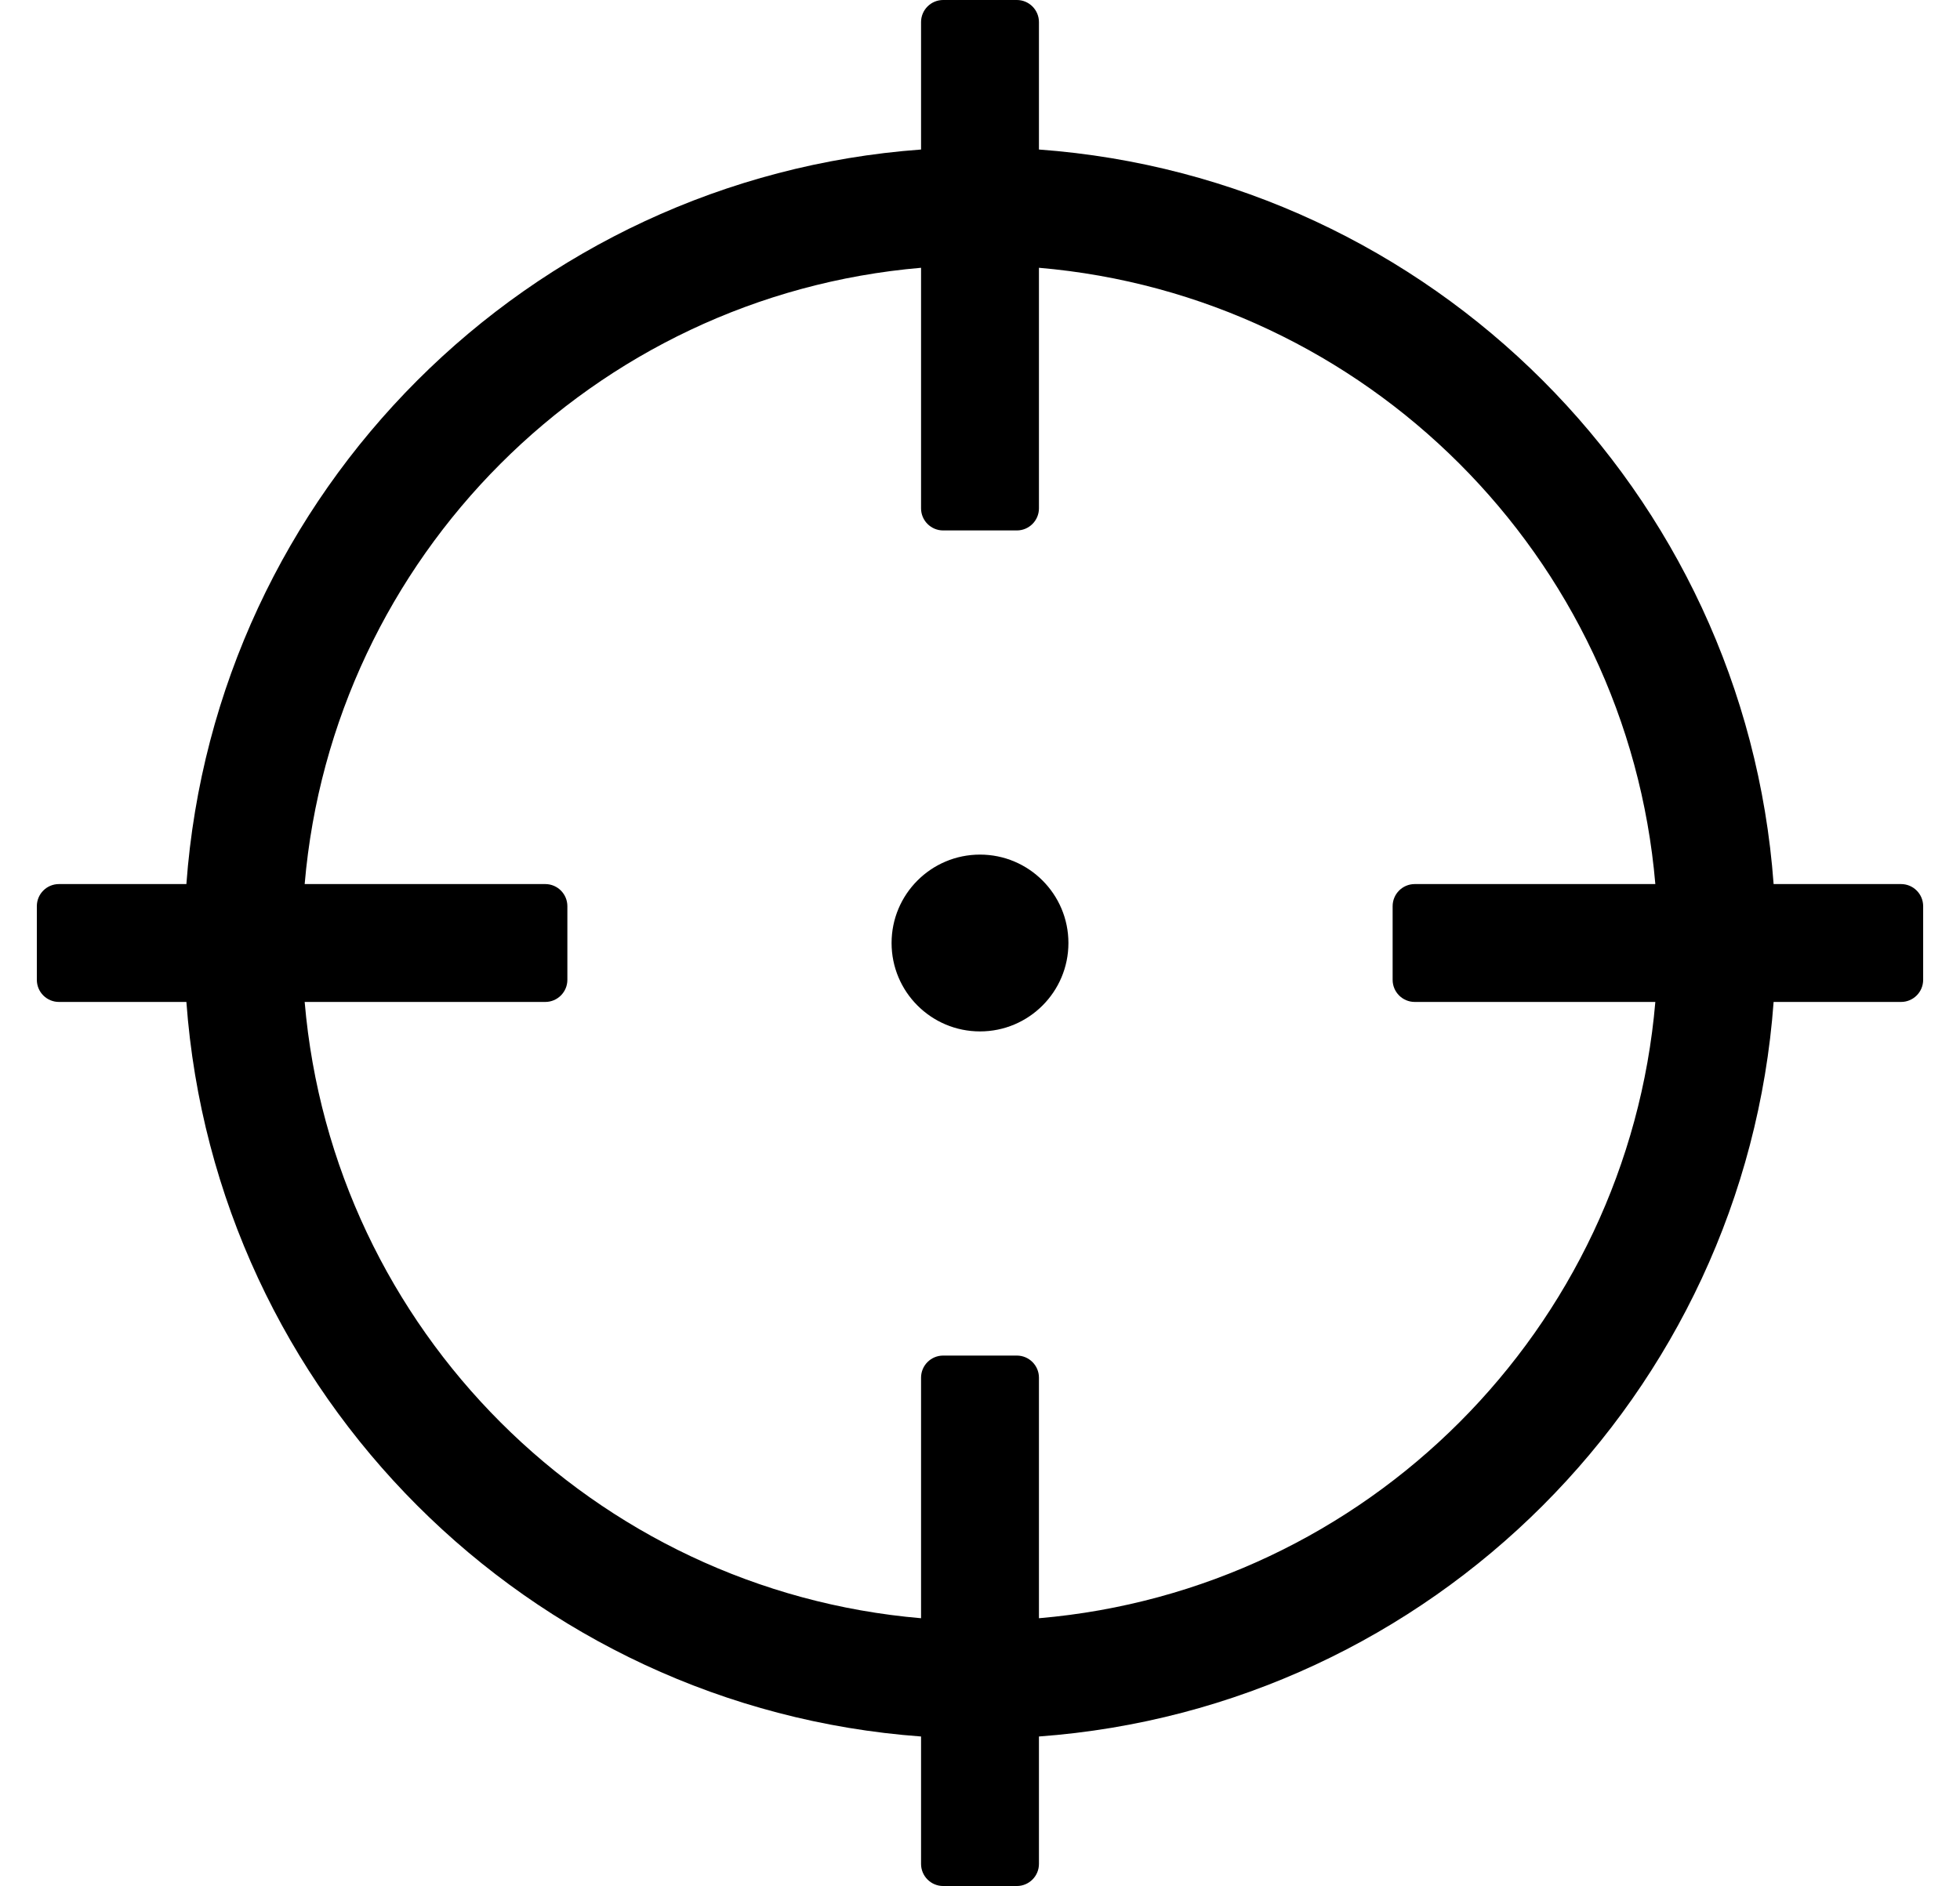
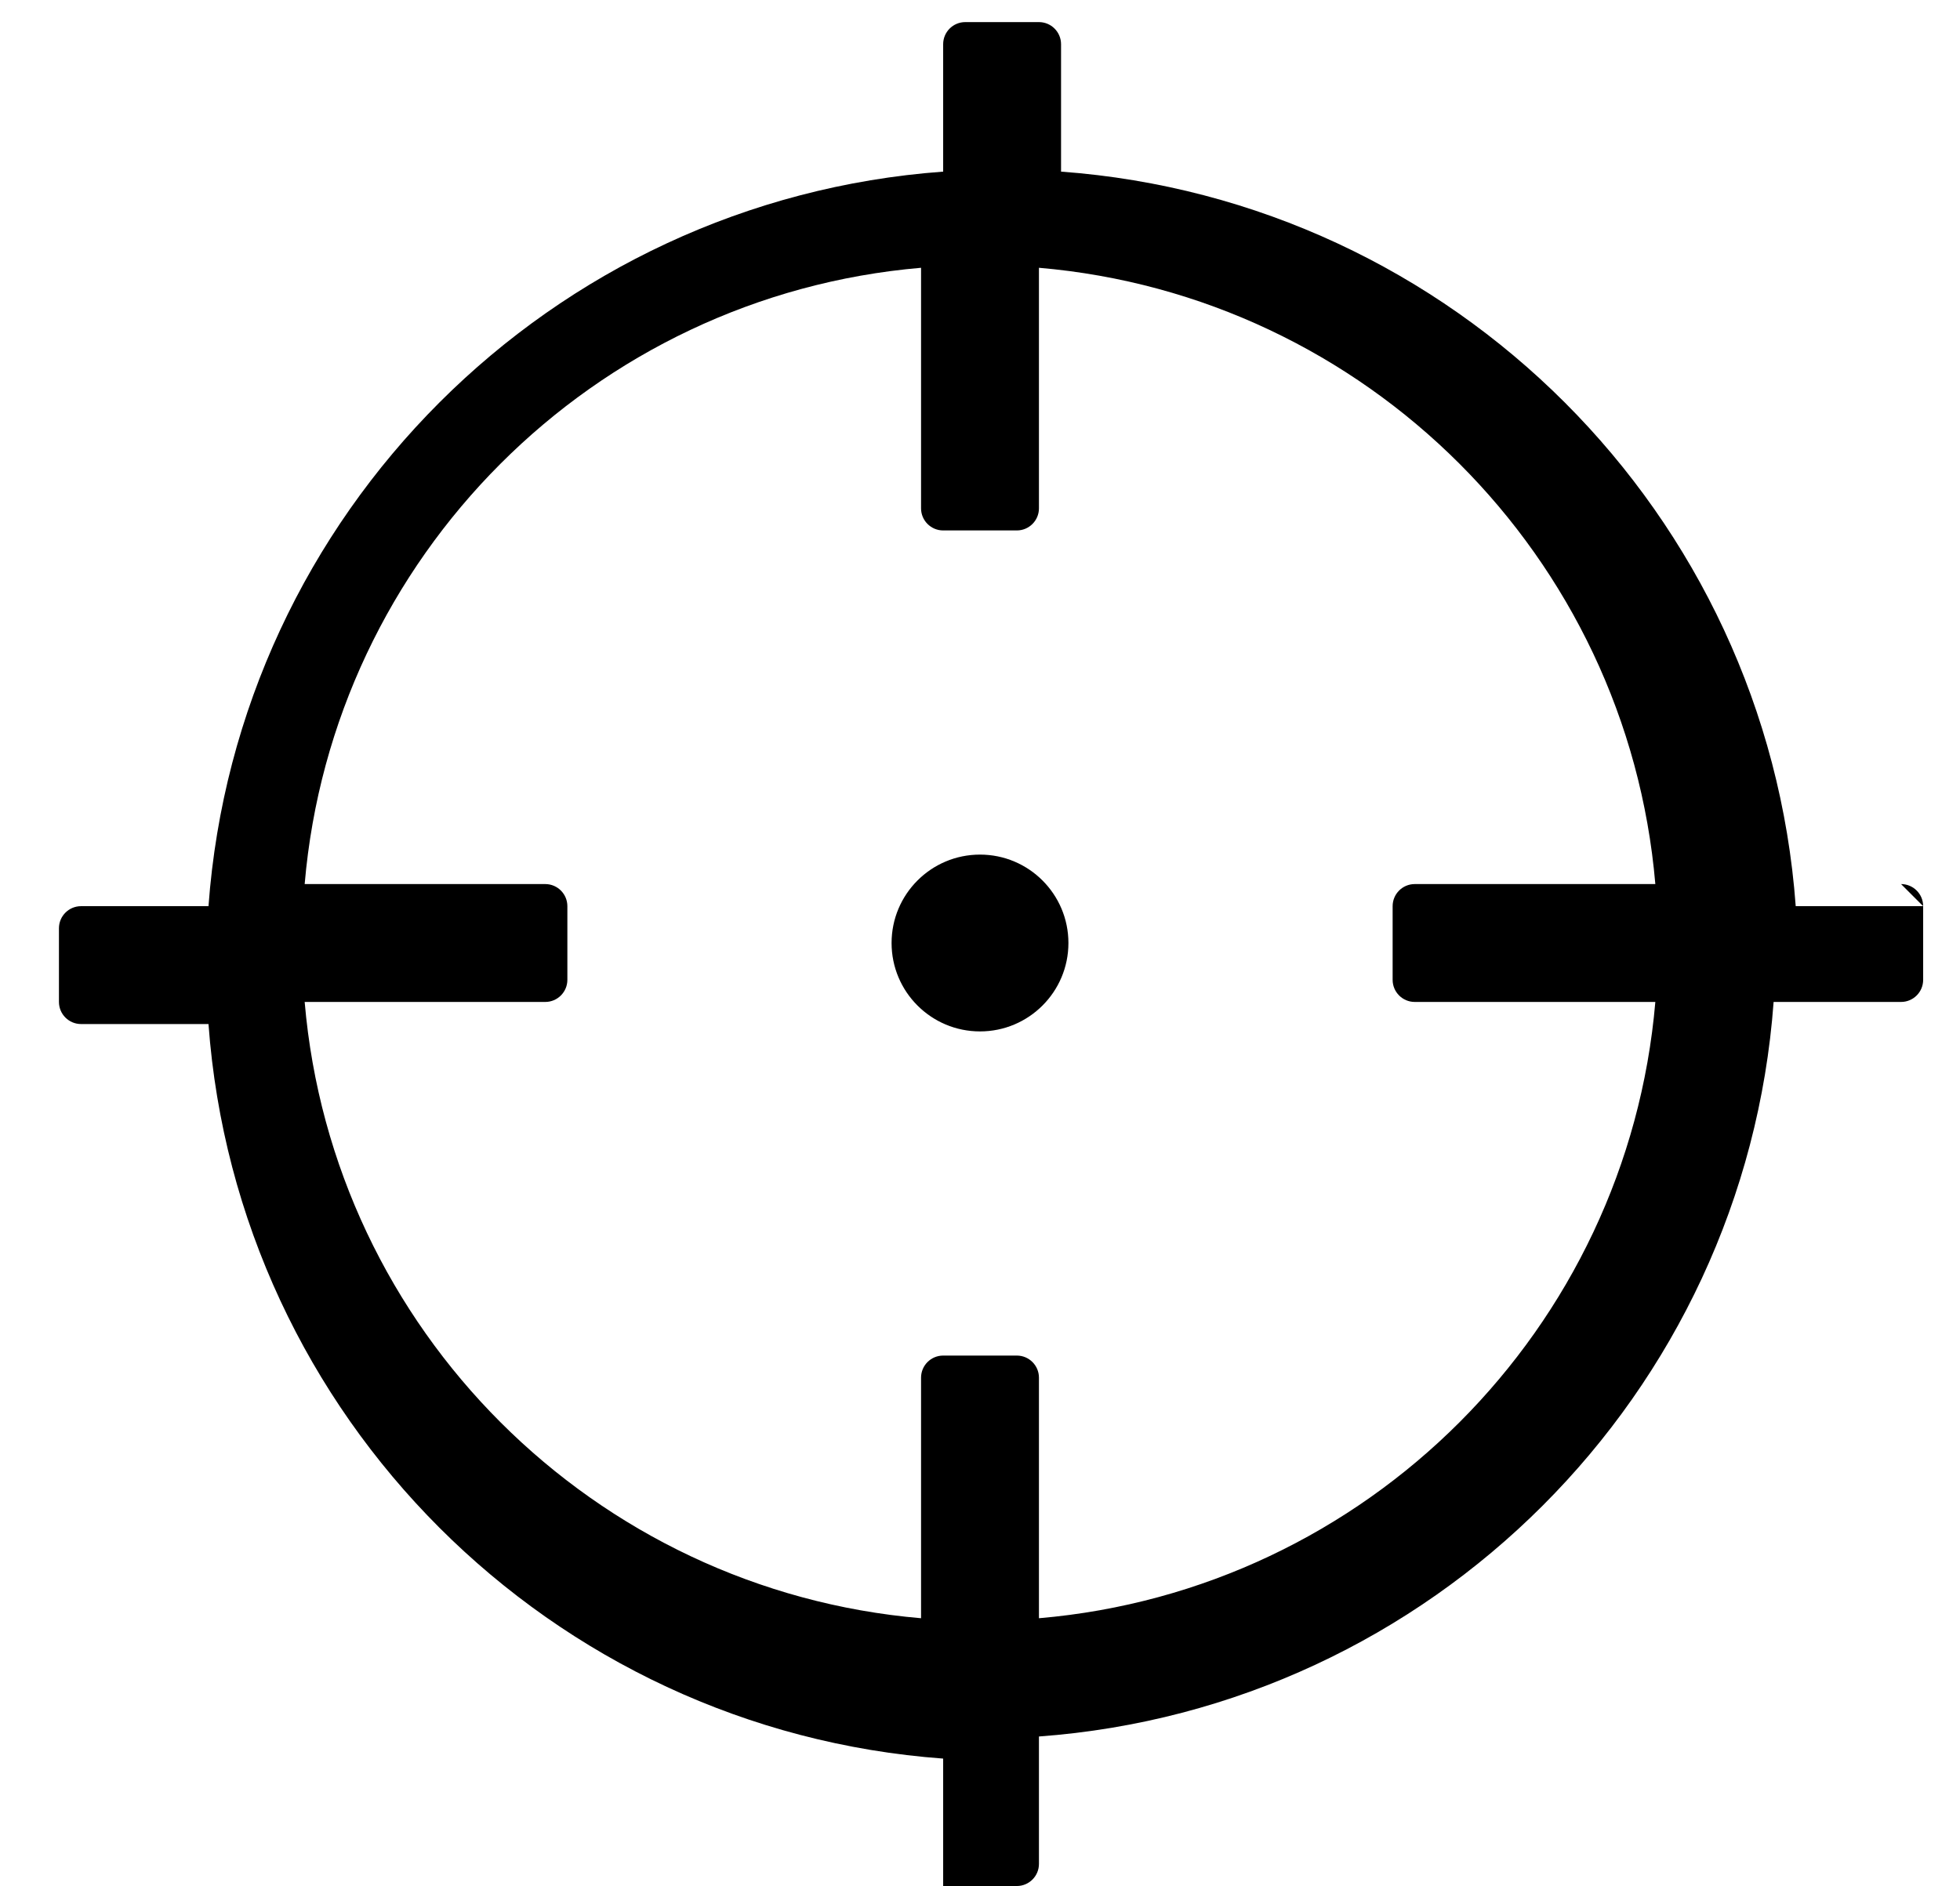
<svg xmlns="http://www.w3.org/2000/svg" version="1.1" viewBox="-10 0 532 512">
-   <path fill="currentColor" d="M506 240c3.312 0 6 2.688 6 6v20c0 3.312 -2.688 6 -6 6h-34.591c-7.801 106.538 -92.871 191.608 -199.409 199.409v34.591c0 3.312 -2.688 6 -6 6h-20c-3.312 0 -6 -2.688 -6 -6v-34.591c-106.538 -7.801 -191.608 -92.871 -199.409 -199.409 h-34.591c-3.312 0 -6 -2.688 -6 -6v-20c0 -3.312 2.688 -6 6 -6h34.591c7.801 -106.538 92.871 -191.608 199.409 -199.409v-34.591c0 -3.312 2.688 -6 6 -6h20c3.312 0 6 2.688 6 6v34.591c106.538 7.801 191.608 92.871 199.409 199.409 h34.591zM272 439.305c89.031 -7.621 159.711 -78.587 167.305 -167.305h-65.305c-3.312 0 -6 -2.688 -6 -6v-20c0 -3.312 2.688 -6 6 -6h65.305c-7.62 -89.031 -78.587 -159.711 -167.305 -167.305v65.305c0 3.312 -2.688 6 -6 6h-20 c-3.312 0 -6 -2.688 -6 -6v-65.305c-89.031 7.621 -159.711 78.587 -167.305 167.305h65.305c3.312 0 6 2.688 6 6v20c0 3.312 -2.688 6 -6 6h-65.305c7.62 89.031 78.587 159.711 167.305 167.305v-65.305c0 -3.312 2.688 -6 6 -6h20 c3.312 0 6 2.688 6 6v65.305zM280 256c0 13.255 -10.745 24 -24 24s-24 -10.745 -24 -24s10.745 -24 24 -24s24 10.745 24 24z" />
+   <path fill="currentColor" d="M506 240c3.312 0 6 2.688 6 6v20c0 3.312 -2.688 6 -6 6h-34.591c-7.801 106.538 -92.871 191.608 -199.409 199.409v34.591c0 3.312 -2.688 6 -6 6h-20v-34.591c-106.538 -7.801 -191.608 -92.871 -199.409 -199.409 h-34.591c-3.312 0 -6 -2.688 -6 -6v-20c0 -3.312 2.688 -6 6 -6h34.591c7.801 -106.538 92.871 -191.608 199.409 -199.409v-34.591c0 -3.312 2.688 -6 6 -6h20c3.312 0 6 2.688 6 6v34.591c106.538 7.801 191.608 92.871 199.409 199.409 h34.591zM272 439.305c89.031 -7.621 159.711 -78.587 167.305 -167.305h-65.305c-3.312 0 -6 -2.688 -6 -6v-20c0 -3.312 2.688 -6 6 -6h65.305c-7.62 -89.031 -78.587 -159.711 -167.305 -167.305v65.305c0 3.312 -2.688 6 -6 6h-20 c-3.312 0 -6 -2.688 -6 -6v-65.305c-89.031 7.621 -159.711 78.587 -167.305 167.305h65.305c3.312 0 6 2.688 6 6v20c0 3.312 -2.688 6 -6 6h-65.305c7.62 89.031 78.587 159.711 167.305 167.305v-65.305c0 -3.312 2.688 -6 6 -6h20 c3.312 0 6 2.688 6 6v65.305zM280 256c0 13.255 -10.745 24 -24 24s-24 -10.745 -24 -24s10.745 -24 24 -24s24 10.745 24 24z" />
</svg>